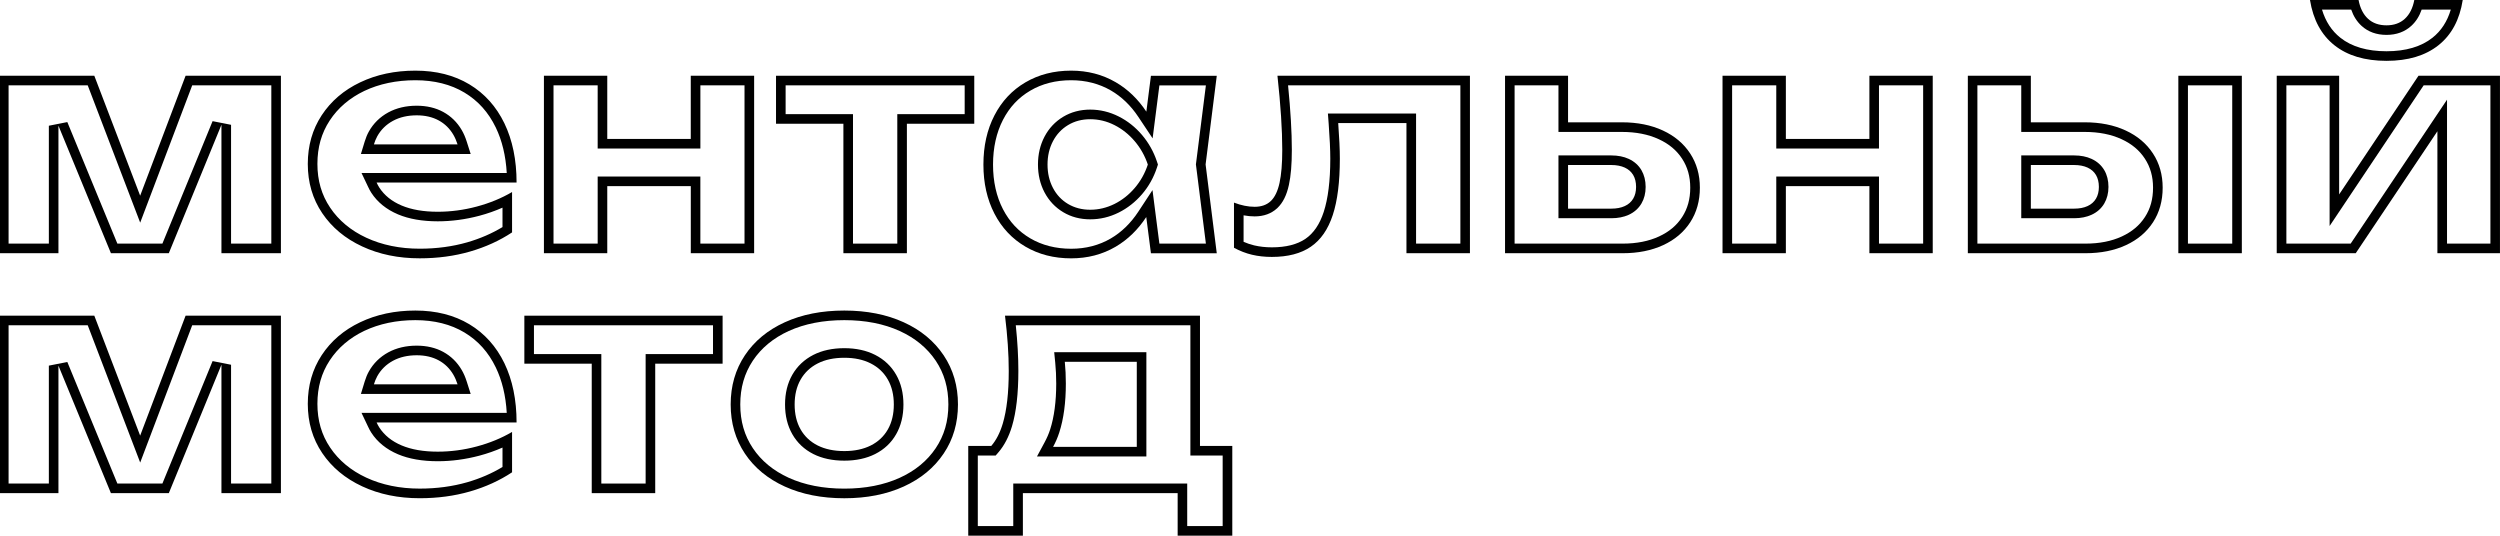
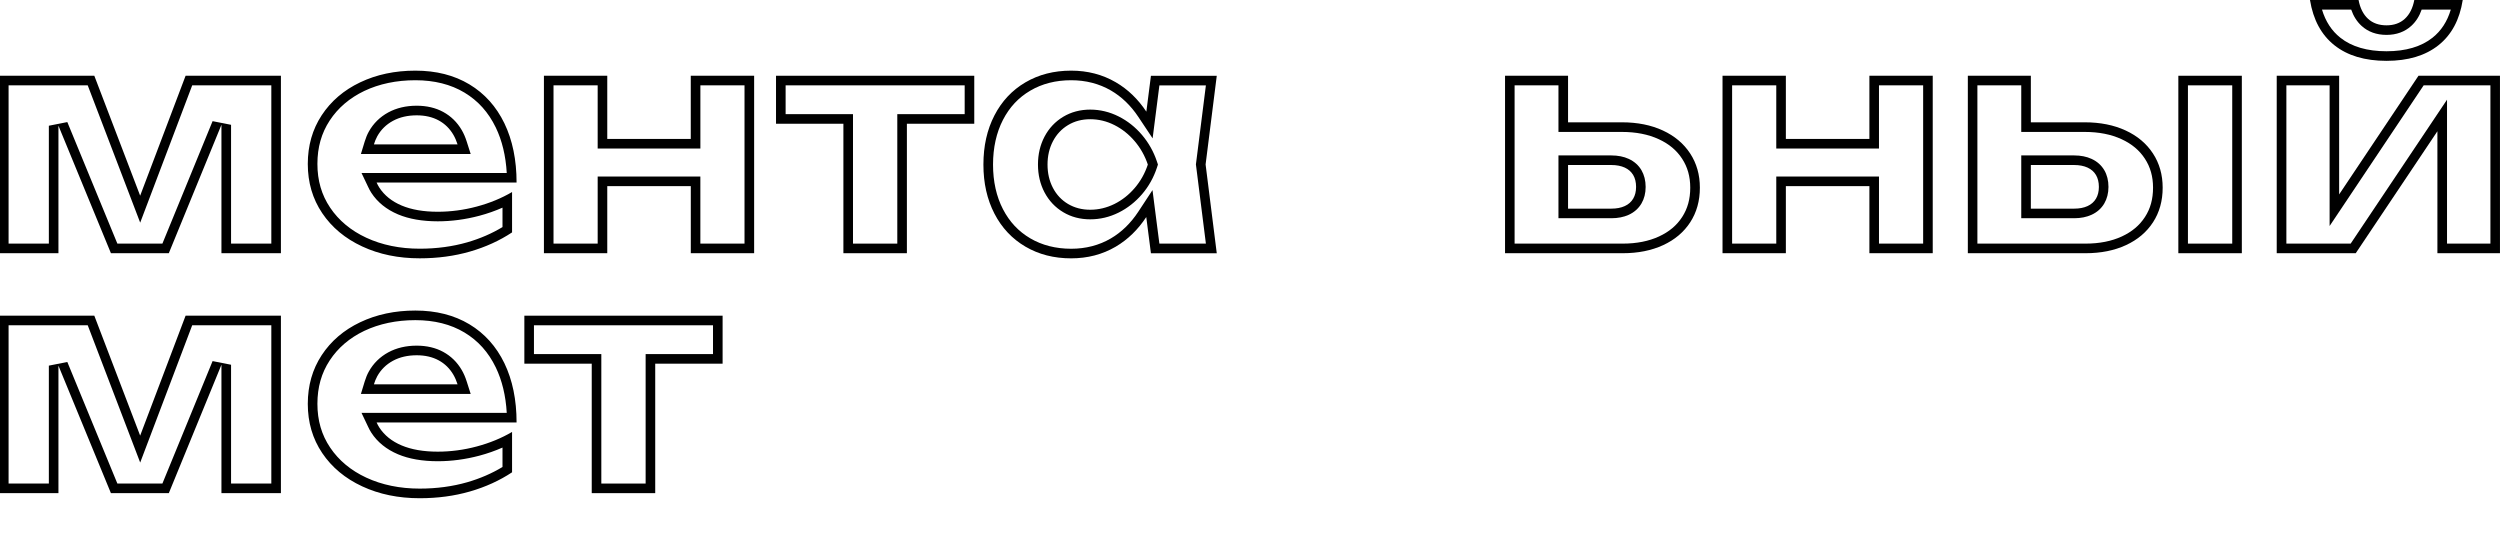
<svg xmlns="http://www.w3.org/2000/svg" version="1.1" id="Слой_1" x="0px" y="0px" viewBox="0 0 841.89 180.39" style="enable-background:new 0 0 841.89 180.39;" xml:space="preserve">
  <g>
    <path d="M91.37,28.74v53.3H77.81V42.03l-6.22-1.23l-16.9,41.23H39.52L22.67,41.11l-6.22,1.23v39.7H2.89v-53.3h26.65l14.64,38.31 l3.03,7.93l3.01-7.94l14.51-38.3H91.37 M94.6,25.51h-32.1L47.2,65.9L31.76,25.51h-32.1v59.76h20.02V42.33l17.67,42.93h19.5 l17.72-43.24v43.24H94.6V25.51L94.6,25.51z" />
    <path d="M139.88,27.02c6.38,0,11.94,1.4,16.53,4.16c4.61,2.78,8.06,6.62,10.55,11.76c2.12,4.4,3.36,9.53,3.69,15.31h-43.81h-5.1 l2.19,4.61c0.31,0.66,0.66,1.37,1.12,2.07c2.06,3.17,5.08,5.61,8.98,7.26c3.69,1.56,8.2,2.34,13.38,2.34 c4.66,0,9.36-0.63,13.98-1.86c2.75-0.73,5.36-1.65,7.83-2.74v6.54c-3.57,2.16-7.55,3.88-11.86,5.13 c-4.92,1.42-10.31,2.15-16.01,2.15c-6.67,0-12.73-1.24-18.01-3.7c-5.17-2.4-9.25-5.8-12.14-10.09c-2.9-4.31-4.31-9.14-4.31-14.77 c0-5.58,1.36-10.36,4.15-14.62c2.78-4.23,6.69-7.58,11.63-9.94C127.7,28.24,133.5,27.02,139.88,27.02 M121.54,51.85h4.38h28.17 h4.41l-1.34-4.21c-0.46-1.44-1-2.69-1.67-3.84c-1.53-2.63-3.63-4.69-6.25-6.11c-2.56-1.39-5.56-2.09-8.91-2.09 c-3.6,0-6.81,0.76-9.56,2.25c-2.82,1.53-5.03,3.71-6.57,6.47c-0.54,0.97-0.99,2.06-1.38,3.33L121.54,51.85 M139.88,23.79 c-6.9,0-13.1,1.32-18.61,3.95s-9.82,6.33-12.94,11.08c-3.12,4.76-4.68,10.22-4.68,16.39c0,6.24,1.62,11.76,4.86,16.57 c3.24,4.81,7.73,8.55,13.46,11.21c5.73,2.67,12.19,4,19.37,4c6.03,0,11.67-0.76,16.91-2.27c5.25-1.52,9.98-3.67,14.19-6.46V64.67 c-3.56,2.09-7.52,3.72-11.89,4.89c-4.37,1.17-8.76,1.75-13.15,1.75c-4.77,0-8.82-0.7-12.13-2.09c-3.31-1.39-5.82-3.41-7.53-6.04 c-0.35-0.54-0.64-1.11-0.91-1.7h47.13c0-7.63-1.37-14.28-4.1-19.95c-2.74-5.66-6.67-10.04-11.79-13.12 C152.95,25.33,146.88,23.79,139.88,23.79L139.88,23.79z M125.92,48.62c0.29-0.95,0.65-1.86,1.12-2.72c1.24-2.23,3-3.96,5.28-5.2 c2.28-1.24,4.96-1.86,8.02-1.86c2.82,0,5.28,0.57,7.37,1.7c2.09,1.13,3.75,2.76,4.99,4.89c0.56,0.97,1.01,2.04,1.38,3.19H125.92 L125.92,48.62z" />
    <path d="M250.72,28.74v53.3h-14.87V62.68v-3.23h-3.23H204.5h-3.23v3.23v19.35H186.4v-53.3h14.87v18.05v3.23h3.23h28.13h3.23v-3.23 V28.74H250.72 M253.95,25.51h-21.33v21.28H204.5V25.51h-21.33v59.76h21.33V62.68h28.13v22.58h21.33V25.51L253.95,25.51z" />
    <path d="M324.86,28.74v9.7H305.4h-3.23v3.23v40.37h-14.92V41.67v-3.23h-3.23h-19.46v-9.7H324.86 M328.09,25.51h-66.76v16.16h22.69 v43.6h21.38v-43.6h22.69V25.51L328.09,25.51z" />
    <path d="M360.71,27.02c4.94,0,9.45,1.16,13.41,3.46c3.58,2.08,6.69,5.07,9.23,8.9l4.8,7.21l1.1-8.59l1.18-9.25h15.66l-3.31,26.22 l-0.05,0.4l0.05,0.4l3.31,26.27h-15.66l-1.21-9.37l-1.11-8.65l-4.79,7.29c-2.53,3.85-5.64,6.88-9.23,8.98 c-3.94,2.31-8.44,3.48-13.37,3.48c-5.17,0-9.8-1.18-13.76-3.5c-3.98-2.34-6.99-5.55-9.2-9.81c-2.22-4.28-3.35-9.34-3.35-15.03 c0-5.69,1.13-10.76,3.35-15.07c2.21-4.28,5.22-7.49,9.2-9.83C350.9,28.2,355.53,27.02,360.71,27.02 M367.14,73.86 c3.31,0,6.53-0.76,9.57-2.27c2.97-1.48,5.62-3.56,7.87-6.18c2.24-2.61,3.93-5.63,5.03-8.98l0.33-1.02l-0.34-1.02 c-1.1-3.3-2.79-6.31-5.02-8.94c-2.24-2.64-4.89-4.74-7.86-6.23c-3.04-1.53-6.26-2.31-9.58-2.31c-3.37,0-6.43,0.81-9.11,2.42 c-2.68,1.61-4.8,3.86-6.29,6.7c-1.46,2.77-2.2,5.93-2.2,9.37c0,3.44,0.74,6.6,2.2,9.37c1.5,2.84,3.62,5.09,6.31,6.69 C360.72,73.06,363.78,73.86,367.14,73.86 M360.71,23.79c-5.79,0-10.92,1.32-15.4,3.95s-7.96,6.34-10.43,11.13 c-2.48,4.79-3.71,10.31-3.71,16.55c0,6.24,1.24,11.74,3.71,16.52c2.47,4.78,5.95,8.48,10.43,11.11c4.48,2.63,9.61,3.95,15.4,3.95 c5.54,0,10.54-1.31,15-3.92c4.11-2.41,7.52-5.77,10.3-9.99l1.57,12.19h22.17l-3.76-29.9l3.76-29.85h-22.17l-1.54,12.07 c-2.79-4.19-6.2-7.52-10.3-9.9C371.26,25.09,366.25,23.79,360.71,23.79L360.71,23.79z M367.14,70.63c-2.79,0-5.27-0.65-7.45-1.93 c-2.18-1.29-3.88-3.09-5.1-5.41c-1.22-2.32-1.83-4.94-1.83-7.87c0-2.93,0.61-5.55,1.83-7.87c1.22-2.32,2.92-4.13,5.1-5.44 c2.18-1.31,4.66-1.96,7.45-1.96c2.82,0,5.53,0.65,8.13,1.96c2.6,1.31,4.88,3.12,6.85,5.44c1.97,2.32,3.44,4.94,4.42,7.87 c-0.98,2.96-2.45,5.59-4.42,7.89c-1.97,2.3-4.25,4.1-6.85,5.39C372.67,69.98,369.96,70.63,367.14,70.63L367.14,70.63z" />
-     <path d="M491.79,28.74v53.3h-14.92V41.46v-3.23h-3.23h-22.98h-3.48l0.26,3.47c0.36,4.84,0.54,8.79,0.54,11.73 c0,7.43-0.75,13.48-2.22,17.97c-1.35,4.13-3.42,7.17-6.15,9.03c-2.78,1.9-6.59,2.86-11.3,2.86c-2.1,0-4.1-0.22-5.93-0.65 c-1.21-0.28-2.41-0.69-3.6-1.21v-8.92c1.27,0.24,2.51,0.36,3.72,0.36c3.11,0,5.68-0.95,7.66-2.82c1.86-1.76,3.13-4.31,3.88-7.77 c0.67-3.05,0.99-6.91,0.99-11.83c0-5.98-0.43-13.27-1.27-21.71H491.79 M495.02,25.51h-64.83c1.08,9.9,1.62,18.21,1.62,24.94 c0,4.64-0.31,8.35-0.92,11.14c-0.61,2.79-1.59,4.83-2.95,6.12c-1.36,1.29-3.17,1.93-5.44,1.93c-2.2,0-4.51-0.47-6.95-1.41v15.21 c1.99,1.08,4.02,1.86,6.09,2.35c2.07,0.49,4.29,0.73,6.66,0.73c5.4,0,9.78-1.14,13.12-3.43c3.35-2.28,5.81-5.85,7.4-10.69 c1.59-4.84,2.38-11.17,2.38-18.98c0-3.06-0.19-7.07-0.55-11.97h22.98v43.81h21.38V25.51L495.02,25.51z" />
    <path d="M524.82,28.74V41.2v3.23h3.23h18.14c4.73,0,8.91,0.82,12.42,2.45c3.43,1.58,6,3.73,7.85,6.57 c1.84,2.82,2.74,6.01,2.74,9.76c0,3.82-0.89,7.05-2.72,9.87c-1.84,2.84-4.38,4.97-7.77,6.54c-3.47,1.61-7.58,2.42-12.21,2.42 h-36.45v-53.3H524.82 M524.82,73.49h3.23h14.59c2.2,0,4.17-0.39,5.84-1.15c1.86-0.85,3.3-2.14,4.29-3.81 c0.94-1.6,1.41-3.47,1.41-5.58c0-2.15-0.48-4.04-1.41-5.64c-0.98-1.67-2.43-2.95-4.29-3.81c-1.67-0.77-3.64-1.16-5.84-1.16h-14.59 h-3.23v3.23v14.69V73.49 M528.05,25.51h-21.22v59.76h39.68c5.12,0,9.64-0.91,13.57-2.72c3.92-1.81,6.96-4.38,9.12-7.71 c2.16-3.33,3.24-7.21,3.24-11.63c0-4.36-1.09-8.2-3.27-11.53c-2.18-3.33-5.25-5.91-9.2-7.74c-3.96-1.83-8.55-2.75-13.78-2.75 h-18.14V25.51L528.05,25.51z M528.05,70.26V55.57h14.59c1.74,0,3.24,0.29,4.5,0.86c1.26,0.58,2.2,1.41,2.85,2.51 c0.65,1.1,0.97,2.43,0.97,4c0,1.53-0.32,2.85-0.97,3.95c-0.65,1.1-1.59,1.94-2.85,2.51c-1.26,0.58-2.75,0.86-4.5,0.86H528.05 L528.05,70.26z" />
    <path d="M647.63,28.74v53.3h-14.87V62.68v-3.23h-3.23H601.4h-3.23v3.23v19.35H583.3v-53.3h14.87v18.05v3.23h3.23h28.13h3.23v-3.23 V28.74H647.63 M650.86,25.51h-21.33v21.28H601.4V25.51h-21.33v59.76h21.33V62.68h28.13v22.58h21.33V25.51L650.86,25.51z" />
    <path d="M751.72,28.74v53.3H736.8v-53.3H751.72 M754.95,25.51h-21.38v59.76h21.38V25.51L754.95,25.51z" />
    <path d="M680.67,28.74V41.2v3.23h3.23h18.14c4.73,0,8.91,0.82,12.42,2.45c3.43,1.58,6,3.73,7.85,6.57 c1.84,2.82,2.74,6.01,2.74,9.76c0,3.83-0.89,7.06-2.72,9.87c-1.84,2.84-4.39,4.97-7.77,6.54c-3.47,1.61-7.58,2.42-12.21,2.42H665.9 v-53.3H680.67 M680.67,73.49h3.23h14.59c2.21,0,4.17-0.39,5.85-1.16c1.86-0.85,3.3-2.13,4.29-3.81c0.93-1.6,1.41-3.47,1.41-5.58 c0-2.14-0.47-4.04-1.41-5.64c-0.99-1.67-2.43-2.95-4.29-3.8c-1.67-0.77-3.64-1.16-5.84-1.16H683.9h-3.23v3.23v14.69V73.49 M683.9,25.51h-21.22v59.76h39.68c5.12,0,9.65-0.91,13.57-2.72c3.92-1.81,6.96-4.38,9.12-7.71c2.16-3.33,3.24-7.21,3.24-11.63 c0-4.36-1.09-8.2-3.27-11.53c-2.18-3.33-5.24-5.91-9.2-7.74c-3.95-1.83-8.55-2.75-13.78-2.75H683.9V25.51L683.9,25.51z M683.9,70.26V55.57h14.59c1.74,0,3.24,0.29,4.5,0.86c1.25,0.58,2.2,1.41,2.85,2.51c0.64,1.1,0.97,2.43,0.97,4 c0,1.53-0.32,2.85-0.97,3.95c-0.65,1.1-1.6,1.94-2.85,2.51c-1.26,0.58-2.75,0.86-4.5,0.86H683.9L683.9,70.26z" />
    <path d="M838.66,28.74v53.3h-14.61V44.2V33.57l-5.91,8.83L791.6,82.04h-21.65v-53.3h14.56v36.73v10.64l5.92-8.85l25.76-38.53 H838.66 M841.89,25.51h-27.45l-26.72,39.96V25.51h-21.02v59.76h26.61l27.5-41.07v41.07h21.07V25.51L841.89,25.51z" />
    <path d="M825.32,3.23c-1.2,4.02-3.23,7.15-6.17,9.48c-3.81,3.02-9.02,4.55-15.48,4.55c-6.5,0-11.73-1.53-15.53-4.55 c-2.94-2.33-4.98-5.46-6.2-9.48h9.84c0.77,2.23,1.94,4.07,3.49,5.48c2.21,2.02,5.04,3.04,8.4,3.04c3.33,0,6.14-1.02,8.35-3.04 c1.55-1.42,2.72-3.25,3.49-5.48H825.32 M829.34,0h-16.31c-0.52,2.75-1.59,4.86-3.19,6.33s-3.66,2.2-6.17,2.2 c-2.55,0-4.62-0.73-6.22-2.2s-2.67-3.57-3.19-6.33H777.9c1.08,6.66,3.82,11.74,8.23,15.24c4.41,3.5,10.26,5.25,17.54,5.25 c7.25,0,13.08-1.75,17.49-5.25C825.57,11.74,828.3,6.66,829.34,0L829.34,0z" />
    <path d="M91.37,109.54v53.3H77.81v-40.01l-6.22-1.23l-16.9,41.23H39.52L22.67,121.9l-6.22,1.23v39.7H2.89v-53.3h26.65l14.64,38.31 l3.03,7.93l3.01-7.94l14.51-38.3H91.37 M94.6,106.31h-32.1L47.2,146.7l-15.44-40.39h-32.1v59.76h20.02v-42.93l17.67,42.93h19.5 l17.72-43.24v43.24H94.6V106.31L94.6,106.31z" />
    <path d="M139.88,107.81c6.38,0,11.94,1.4,16.53,4.16c4.61,2.78,8.06,6.62,10.55,11.76c2.12,4.4,3.36,9.53,3.69,15.31h-43.81h-5.1 l2.19,4.61c0.31,0.66,0.66,1.37,1.12,2.07c2.06,3.17,5.08,5.61,8.98,7.26c3.69,1.56,8.2,2.34,13.38,2.34 c4.66,0,9.36-0.63,13.98-1.86c2.75-0.73,5.36-1.65,7.83-2.74v6.54c-3.57,2.16-7.55,3.88-11.86,5.13 c-4.92,1.42-10.31,2.15-16.01,2.15c-6.67,0-12.73-1.24-18.01-3.7c-5.17-2.4-9.25-5.8-12.14-10.09c-2.9-4.3-4.31-9.14-4.31-14.77 c0-5.58,1.36-10.36,4.15-14.62c2.78-4.23,6.69-7.58,11.63-9.94C127.7,109.04,133.5,107.81,139.88,107.81 M121.54,132.65h4.38h28.17 h4.41l-1.34-4.21c-0.46-1.44-1-2.69-1.67-3.84c-1.53-2.63-3.63-4.69-6.25-6.11c-2.56-1.39-5.56-2.09-8.91-2.09 c-3.6,0-6.81,0.76-9.56,2.25c-2.82,1.53-5.03,3.71-6.57,6.47c-0.54,0.97-0.99,2.06-1.38,3.33L121.54,132.65 M139.88,104.58 c-6.9,0-13.1,1.32-18.61,3.95s-9.82,6.33-12.94,11.08c-3.12,4.76-4.68,10.22-4.68,16.39c0,6.24,1.62,11.76,4.86,16.57 c3.24,4.81,7.73,8.55,13.46,11.21c5.73,2.67,12.19,4,19.37,4c6.03,0,11.67-0.76,16.91-2.27c5.25-1.52,9.98-3.67,14.19-6.46v-13.59 c-3.56,2.09-7.52,3.72-11.89,4.89c-4.37,1.17-8.76,1.75-13.15,1.75c-4.77,0-8.82-0.7-12.13-2.09c-3.31-1.39-5.82-3.41-7.53-6.04 c-0.35-0.54-0.64-1.11-0.91-1.7h47.13c0-7.63-1.37-14.28-4.1-19.95c-2.74-5.66-6.67-10.04-11.79-13.12 C152.95,106.13,146.88,104.58,139.88,104.58L139.88,104.58z M125.92,129.42c0.29-0.95,0.65-1.86,1.12-2.72 c1.24-2.23,3-3.96,5.28-5.2c2.28-1.24,4.96-1.86,8.02-1.86c2.82,0,5.28,0.57,7.37,1.7c2.09,1.13,3.75,2.76,4.99,4.89 c0.56,0.97,1.01,2.04,1.38,3.19H125.92L125.92,129.42z" />
    <path d="M240.11,109.54v9.7h-19.46h-3.23v3.23v40.37H202.5v-40.37v-3.23h-3.23h-19.46v-9.7H240.11 M243.34,106.31h-66.76v16.16 h22.69v43.6h21.38v-43.6h22.69V106.31L243.34,106.31z" />
-     <path d="M284.33,107.81c7.06,0,13.34,1.23,18.66,3.66c5.19,2.37,9.26,5.73,12.12,9.99c2.87,4.29,4.26,9.12,4.26,14.75 c0,5.63-1.39,10.45-4.26,14.72c-2.85,4.25-6.93,7.61-12.12,9.97c-5.32,2.42-11.6,3.65-18.66,3.65c-7.1,0-13.39-1.23-18.71-3.65 c-5.19-2.37-9.25-5.72-12.09-9.97c-2.85-4.27-4.24-9.09-4.24-14.72c0-5.64,1.39-10.47,4.24-14.76c2.84-4.26,6.9-7.62,12.09-9.99 C270.94,109.04,277.23,107.81,284.33,107.81 M284.33,155.13c3.94,0,7.43-0.75,10.37-2.23c3.06-1.54,5.45-3.79,7.1-6.7 c1.62-2.84,2.44-6.2,2.44-9.99c0-3.79-0.82-7.16-2.44-9.99c-1.65-2.9-4.04-5.16-7.09-6.71c-2.94-1.5-6.43-2.26-10.38-2.26 c-3.99,0-7.5,0.76-10.43,2.26c-3.05,1.56-5.44,3.82-7.09,6.71c-1.62,2.84-2.44,6.2-2.44,9.99c0,3.79,0.82,7.15,2.44,9.99 c1.65,2.9,4.04,5.16,7.1,6.7C276.84,154.38,280.35,155.13,284.33,155.13 M284.33,104.58c-7.6,0-14.28,1.32-20.05,3.95 c-5.77,2.63-10.25,6.34-13.44,11.13c-3.19,4.79-4.78,10.31-4.78,16.55c0,6.24,1.6,11.74,4.78,16.52 c3.19,4.78,7.67,8.48,13.44,11.11c5.77,2.63,12.45,3.95,20.05,3.95c7.56,0,14.23-1.32,20-3.95c5.77-2.63,10.26-6.34,13.46-11.11 c3.21-4.77,4.81-10.28,4.81-16.52c0-6.24-1.6-11.75-4.81-16.55c-3.21-4.79-7.69-8.5-13.46-11.13 C298.56,105.9,291.89,104.58,284.33,104.58L284.33,104.58z M284.33,151.9c-3.49,0-6.47-0.63-8.97-1.88 c-2.49-1.26-4.41-3.06-5.75-5.41c-1.34-2.35-2.01-5.15-2.01-8.39c0-3.24,0.67-6.04,2.01-8.39c1.34-2.35,3.26-4.17,5.75-5.44 c2.49-1.27,5.48-1.91,8.97-1.91c3.45,0,6.42,0.64,8.91,1.91c2.49,1.27,4.41,3.08,5.75,5.44c1.34,2.35,2.01,5.15,2.01,8.39 c0,3.24-0.67,6.04-2.01,8.39c-1.34,2.35-3.26,4.16-5.75,5.41C290.75,151.27,287.78,151.9,284.33,151.9L284.33,151.9z" />
-     <path d="M400.87,109.54v40.63v3.23h3.23h7.64v23.76H399.8v-11.1v-3.23h-3.23h-52.12h-3.23v3.23v11.1h-11.94V153.4h4.53h1.49 l0.97-1.13c1.95-2.28,3.47-5.21,4.52-8.71c1.43-4.78,2.15-11.05,2.15-18.65c0-4.7-0.29-9.86-0.87-15.38H400.87 M349.21,153.72h5.42 h28.19h3.23v-3.23v-28.65v-3.23h-3.23h-24.24h-3.57l0.35,3.55c0.22,2.22,0.33,4.57,0.33,7c0,6.05-0.69,11.25-2.04,15.45 c-0.47,1.47-1.09,2.89-1.87,4.34L349.21,153.72 M404.1,106.31h-65.66c0.84,6.8,1.26,13,1.26,18.61c0,7.32-0.67,13.23-2.01,17.72 c-0.94,3.15-2.24,5.63-3.87,7.53h-7.76v30.22h18.4v-14.33h52.12v14.33h18.4v-30.22H404.1V106.31L404.1,106.31z M354.63,150.49 c0.8-1.47,1.52-3.07,2.1-4.89c1.46-4.55,2.2-10.03,2.2-16.44c0-2.59-0.12-5.02-0.35-7.32h24.24v28.65H354.63L354.63,150.49z" />
  </g>
</svg>